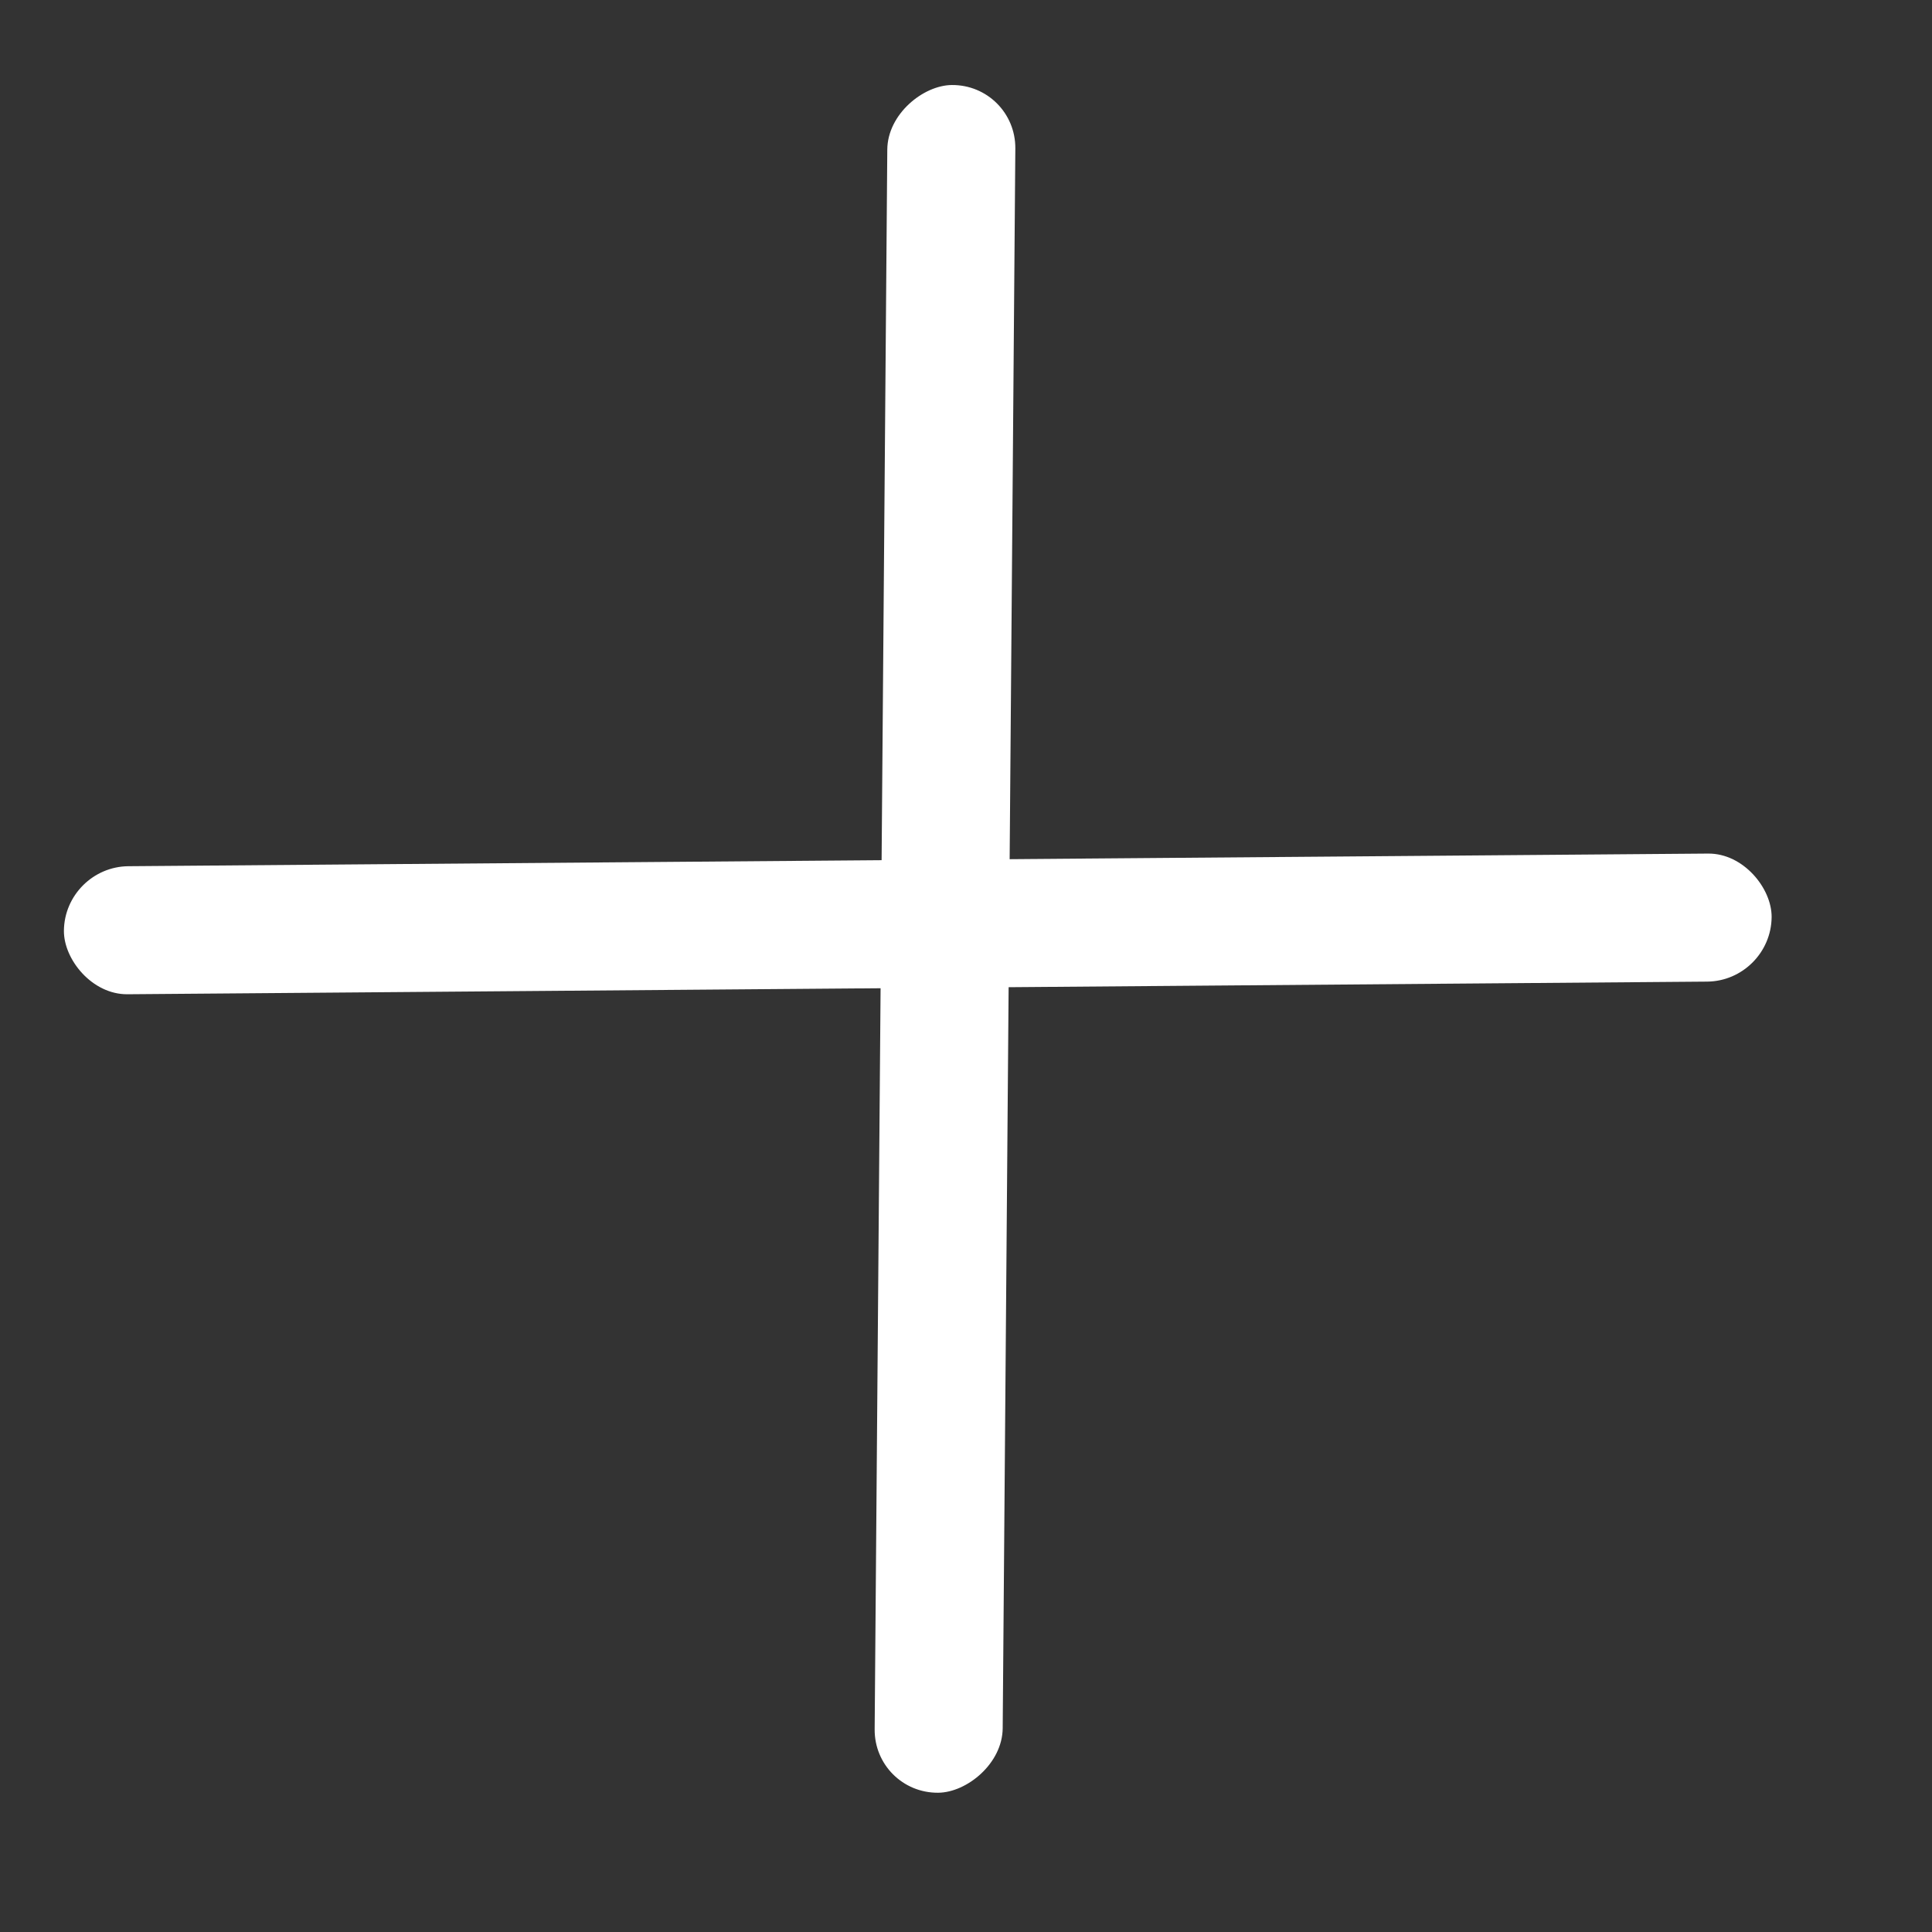
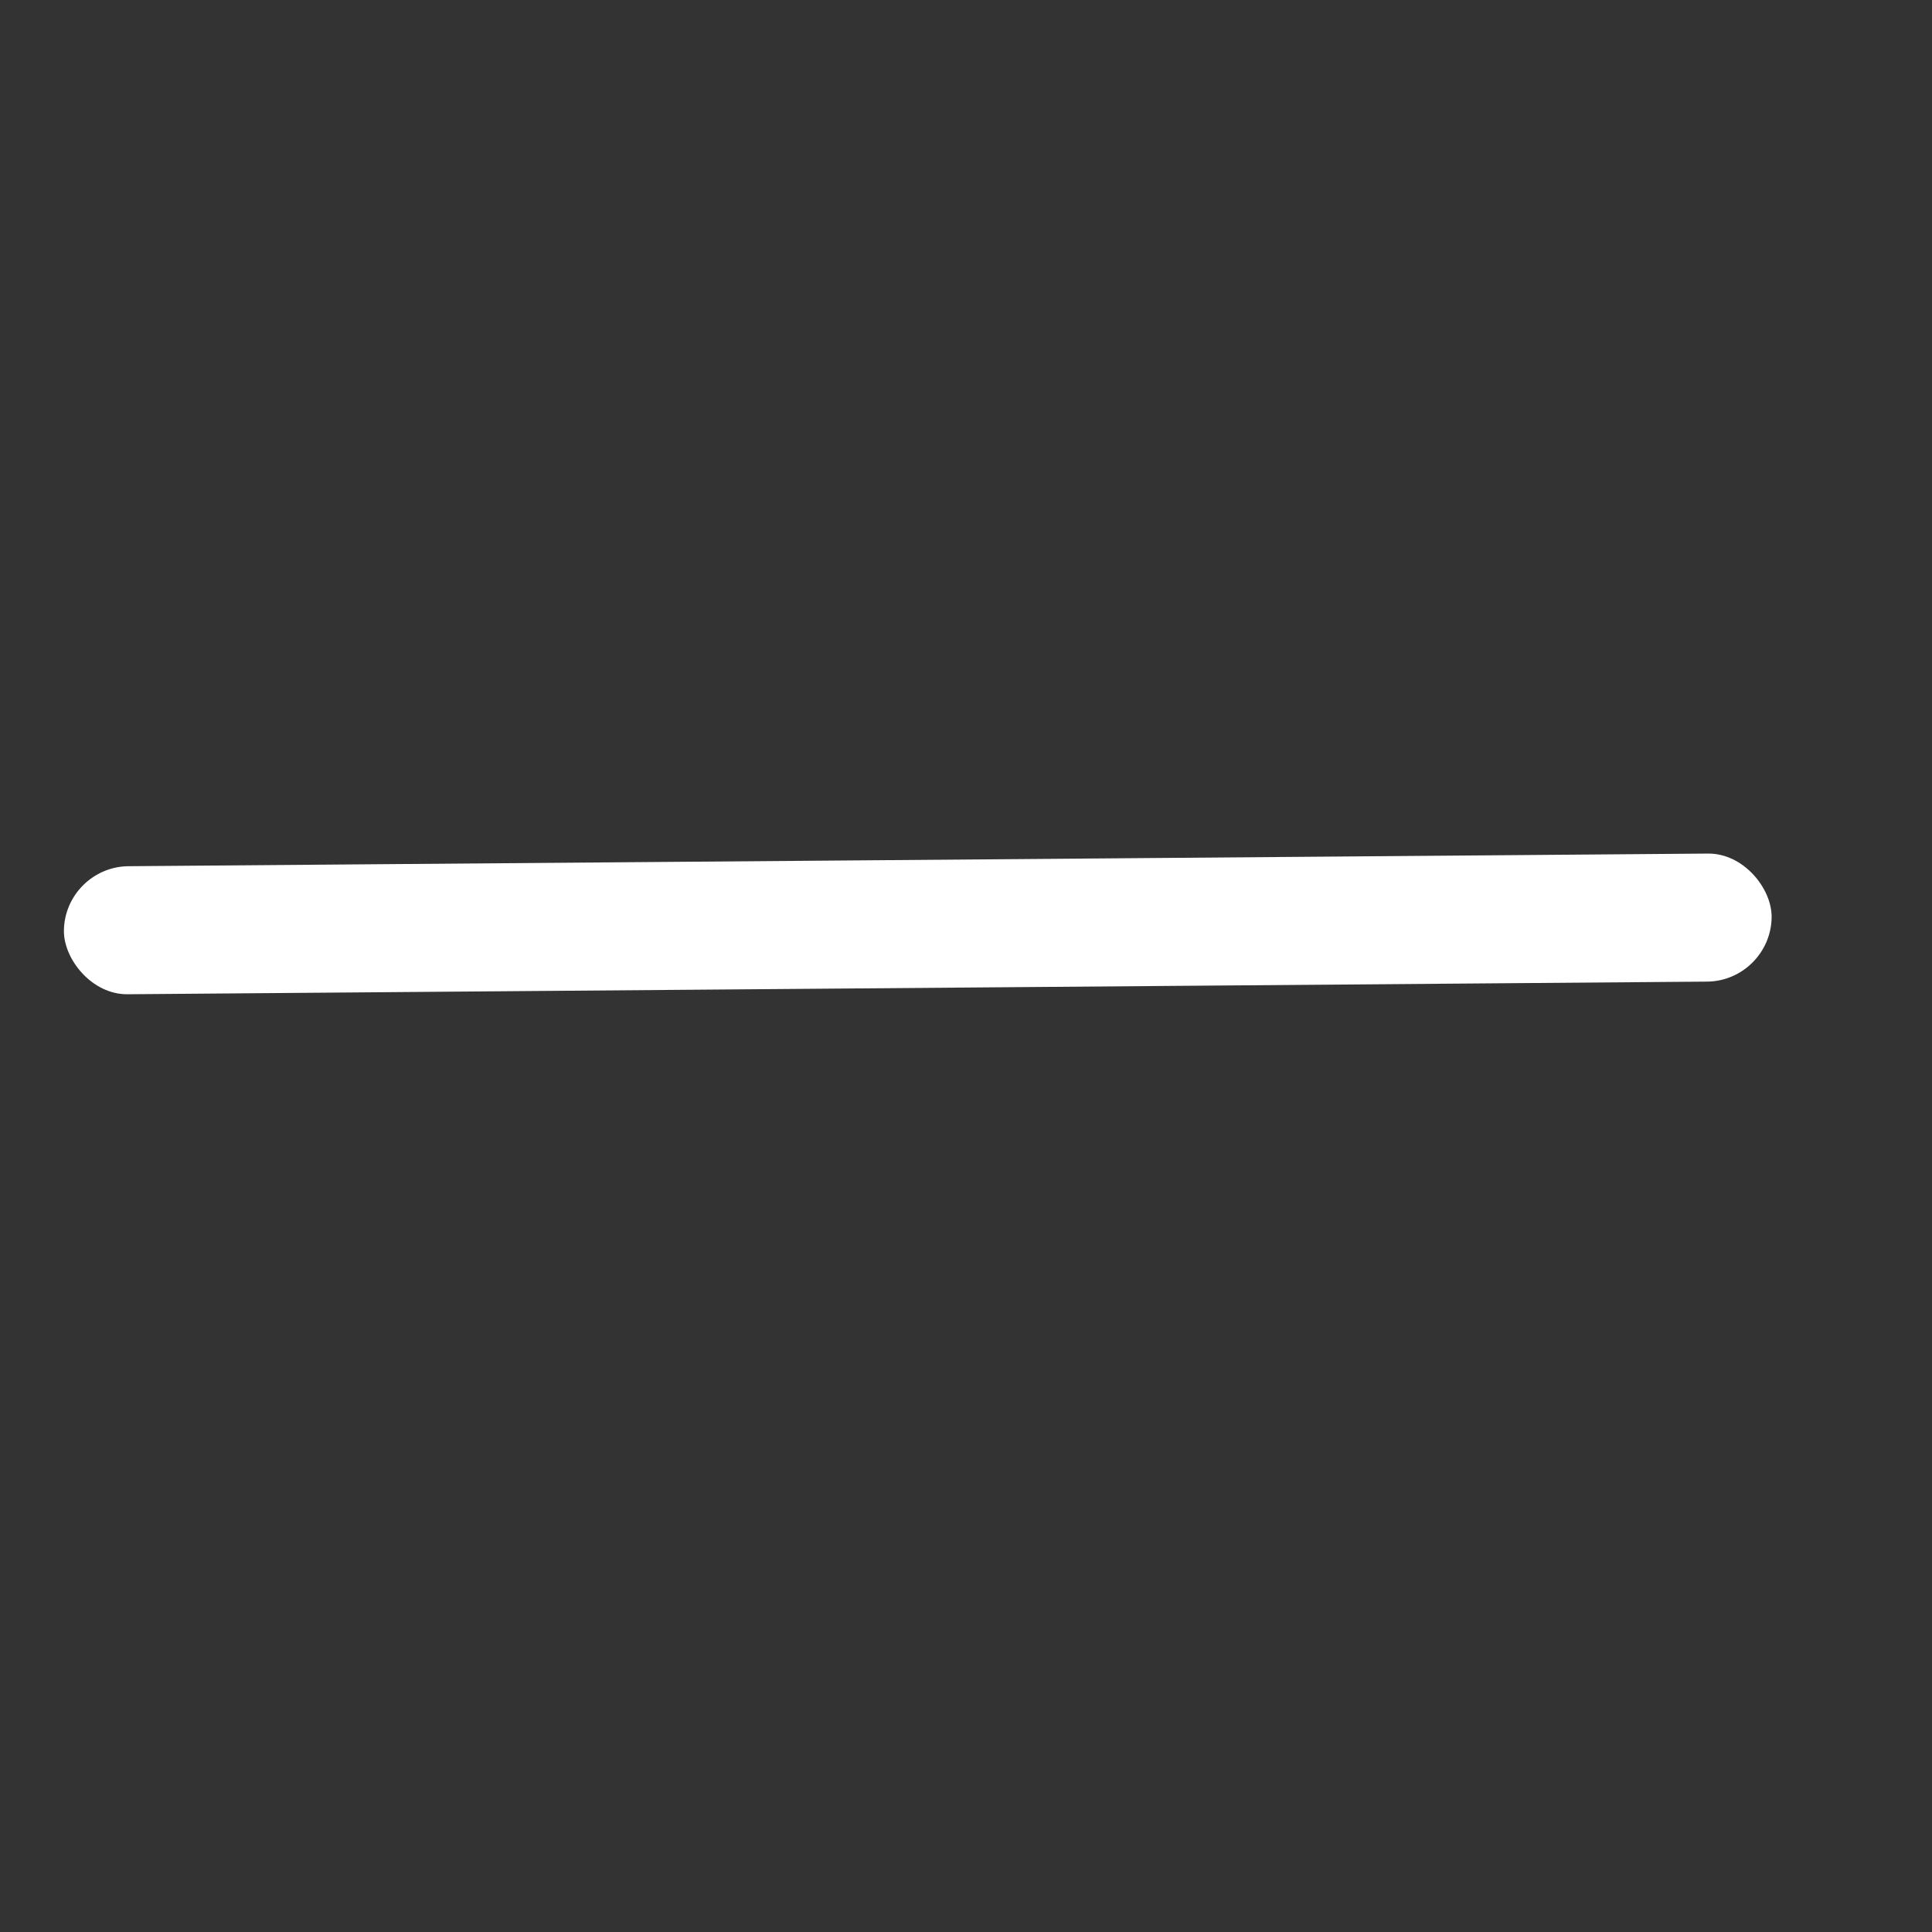
<svg xmlns="http://www.w3.org/2000/svg" width="22" height="22" viewBox="0 0 22 22" fill="none">
  <rect x="0" y="0" width="22" height="22" fill="#333333" stroke="none" />
  <rect width="19.446" height="1.458" rx="0.729" transform="matrix(-1 0.008 0.008 -1 20.168 11.172)" fill="white" />
-   <rect width="19.446" height="1.458" rx="0.729" transform="matrix(0.008 -1 1 -0.008 9.954 20.42)" fill="white" />
</svg>